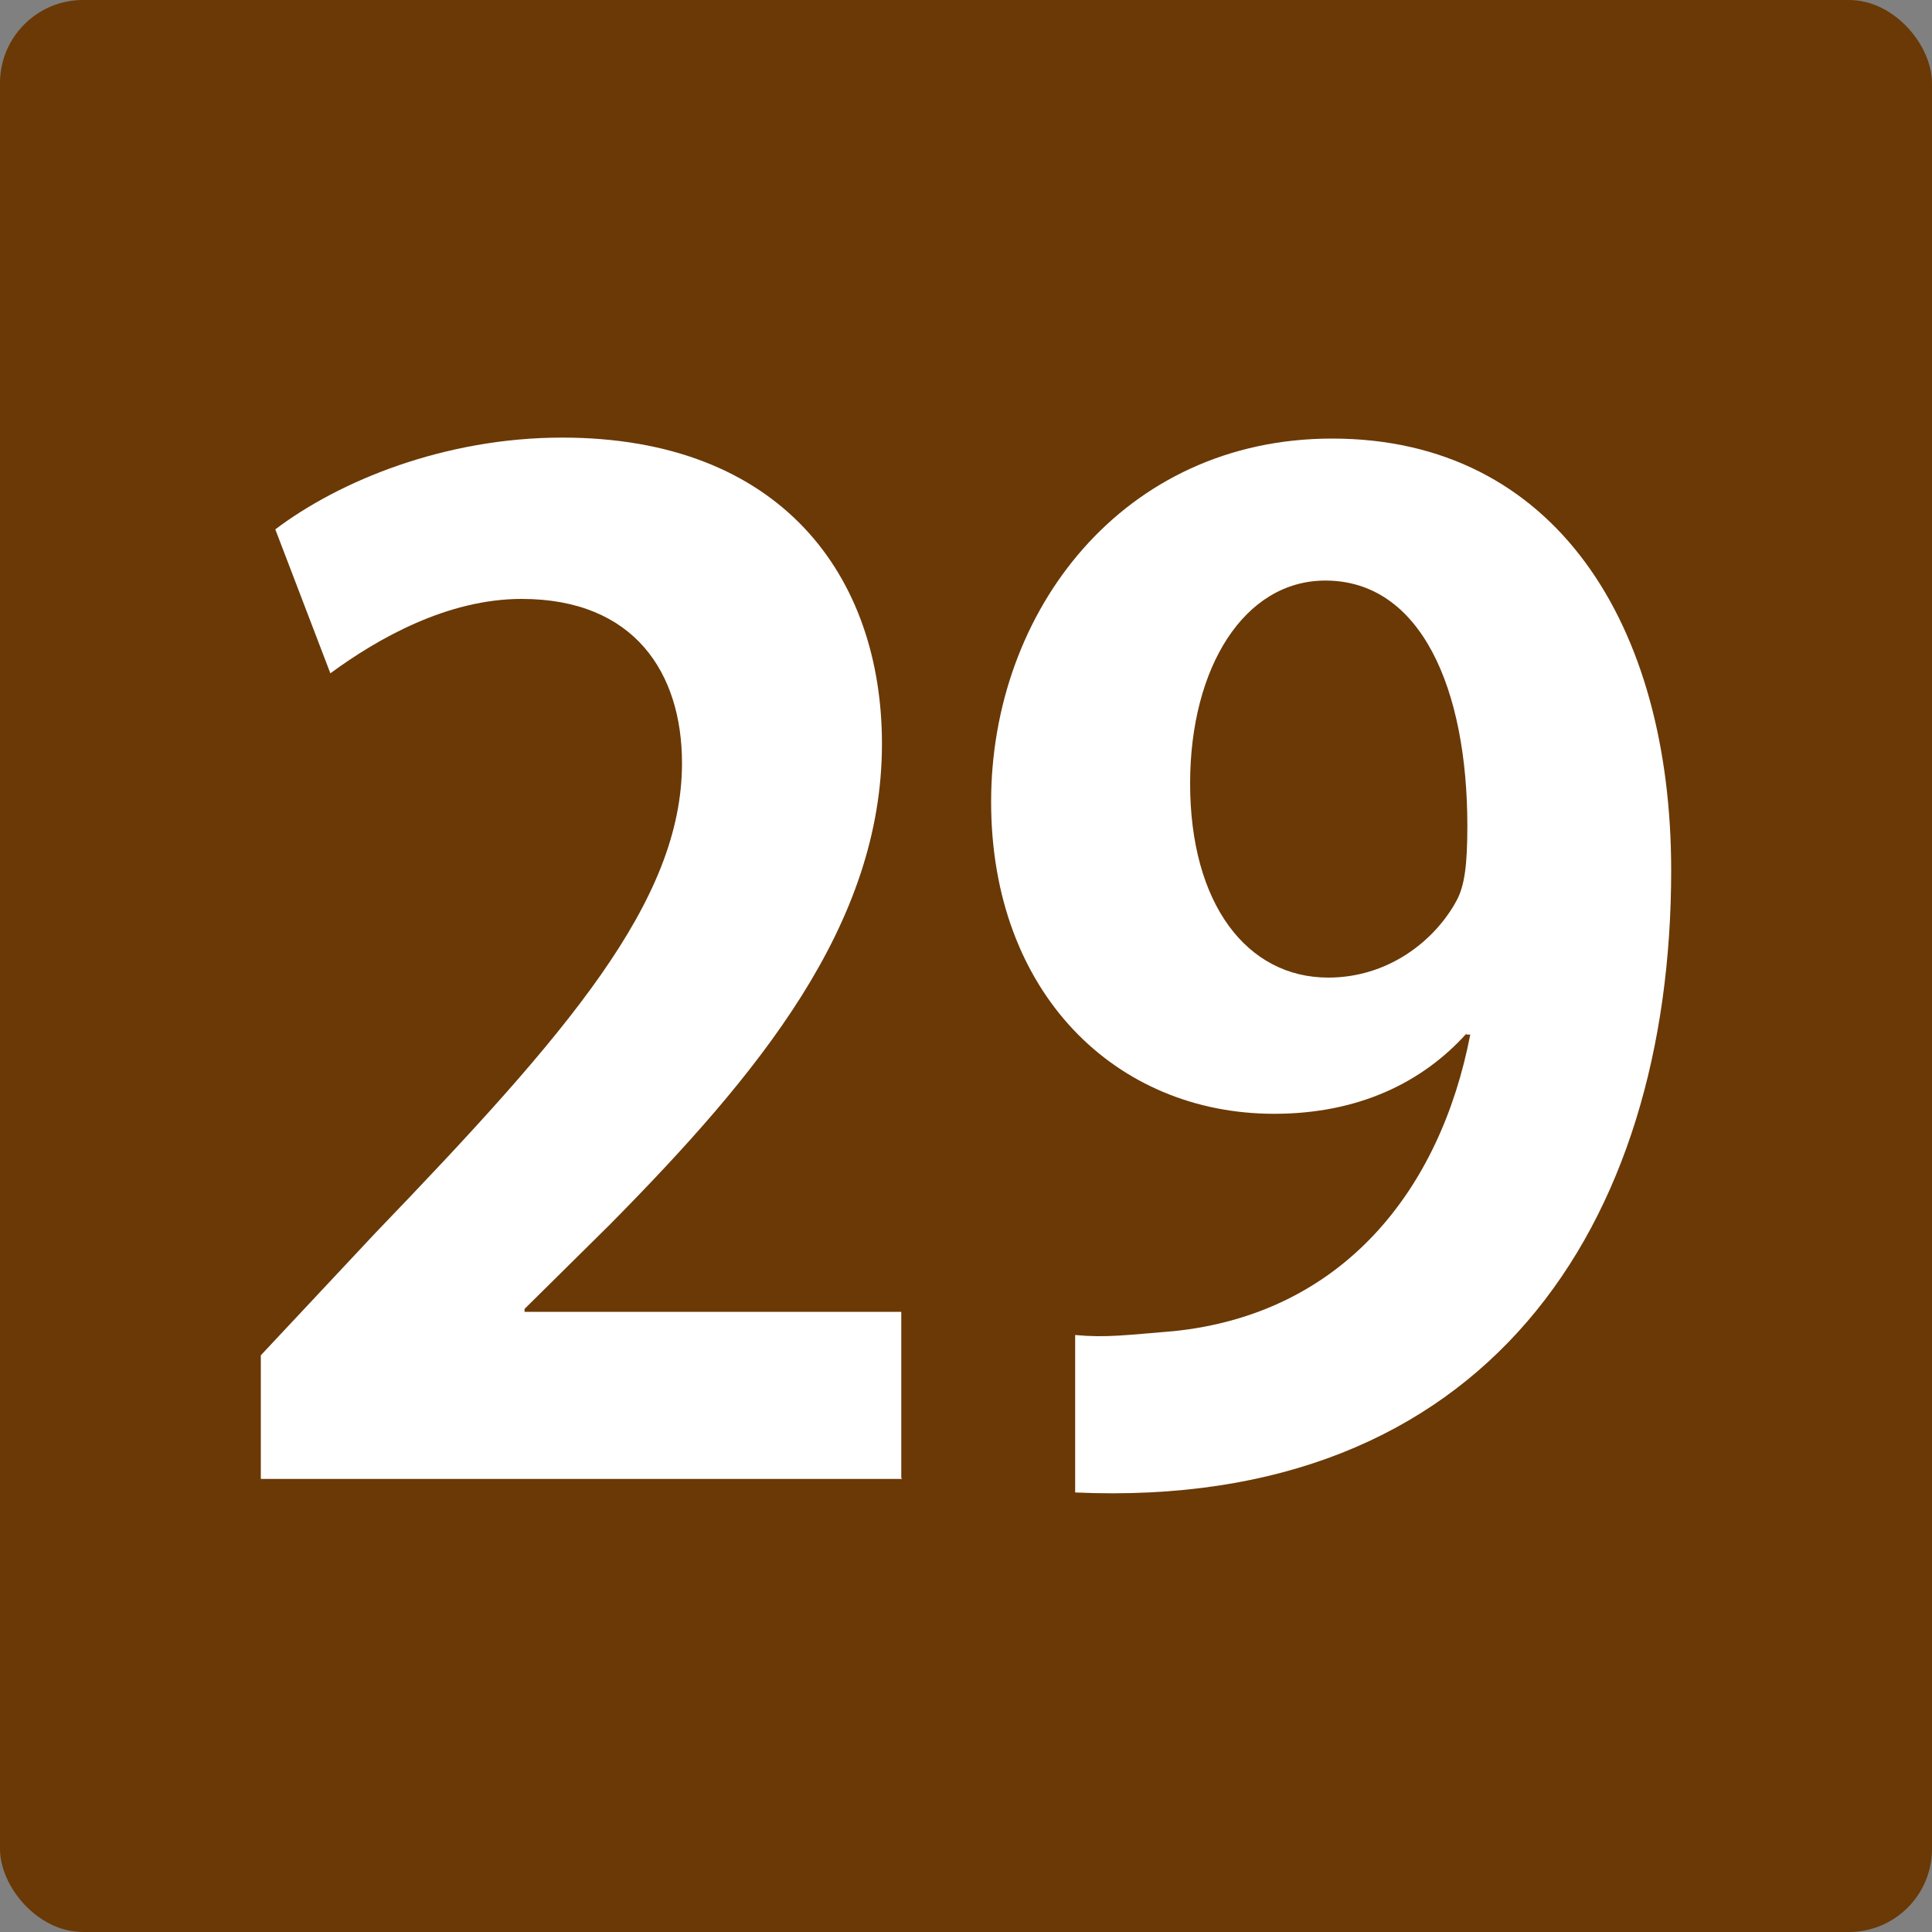
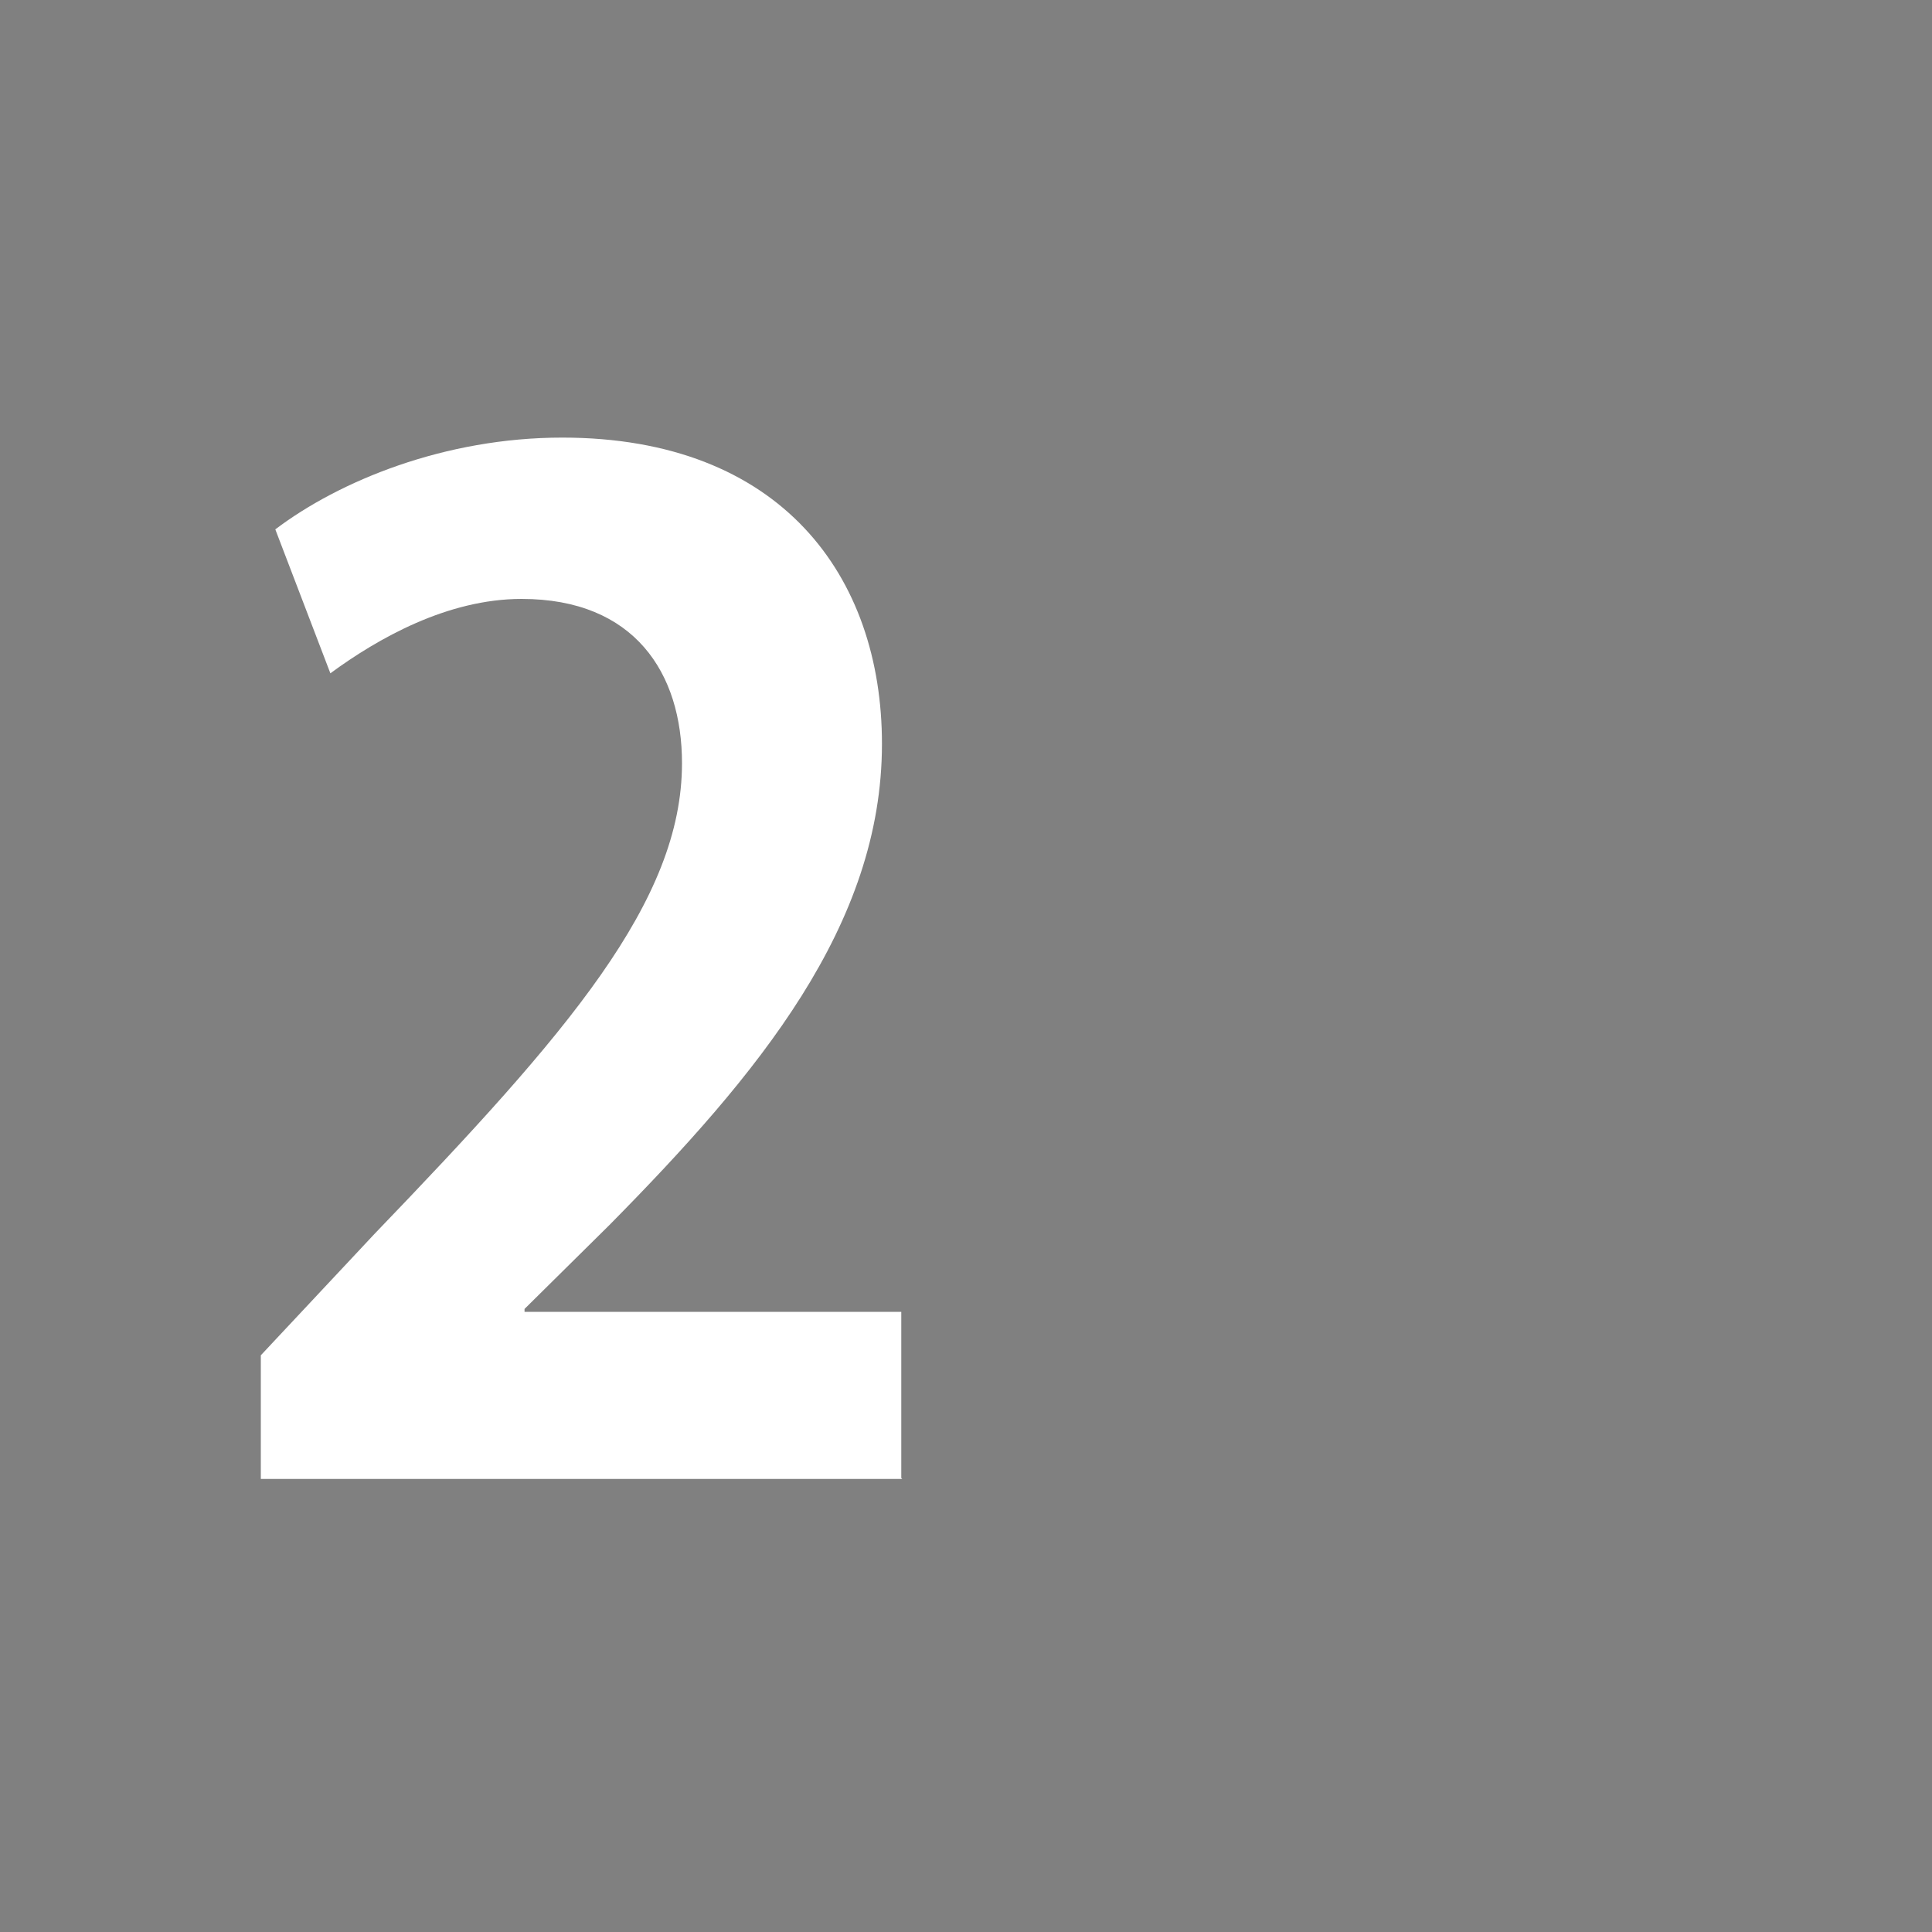
<svg xmlns="http://www.w3.org/2000/svg" id="_イヤー_1" width="20" height="20" viewBox="0 0 20 20">
  <rect x="0" y="0" width="20" height="20" fill="#808080" stroke="none" />
  <defs>
    <style>.cls-1{fill:#fff;}.cls-2{fill:#6a3906;}</style>
  </defs>
  <g id="_景">
-     <rect class="cls-2" x="0" width="20" height="20" rx=".86" ry=".86" />
-   </g>
+     </g>
  <g>
    <path class="cls-1" d="M9.34,15.31H2.7v-1.28l1.18-1.26c2-2.08,3.18-3.44,3.18-4.87,0-.93-.49-1.7-1.66-1.7-.77,0-1.49,.41-1.98,.77l-.57-1.49c.66-.5,1.75-.95,2.97-.95,2.27,0,3.31,1.44,3.31,3.17,0,1.88-1.28,3.42-2.82,4.98l-.88,.87v.03h3.9v1.72Z" />
-     <path class="cls-1" d="M15.18,10.7c-.45,.5-1.11,.83-1.99,.83-1.64,0-2.93-1.25-2.93-3.23s1.37-3.76,3.53-3.76c2.31,0,3.51,1.93,3.51,4.47,0,3.67-1.91,6.63-6.17,6.44v-1.63c.32,.03,.53,0,1.02-.04,1.75-.18,2.76-1.46,3.07-3.07h-.04Zm-2.86-2.59c0,1.25,.59,2.01,1.43,2.01,.63,0,1.11-.39,1.33-.8,.08-.15,.11-.36,.11-.77,0-1.42-.48-2.54-1.47-2.54-.84,0-1.4,.9-1.4,2.1Z" />
  </g>
</svg>